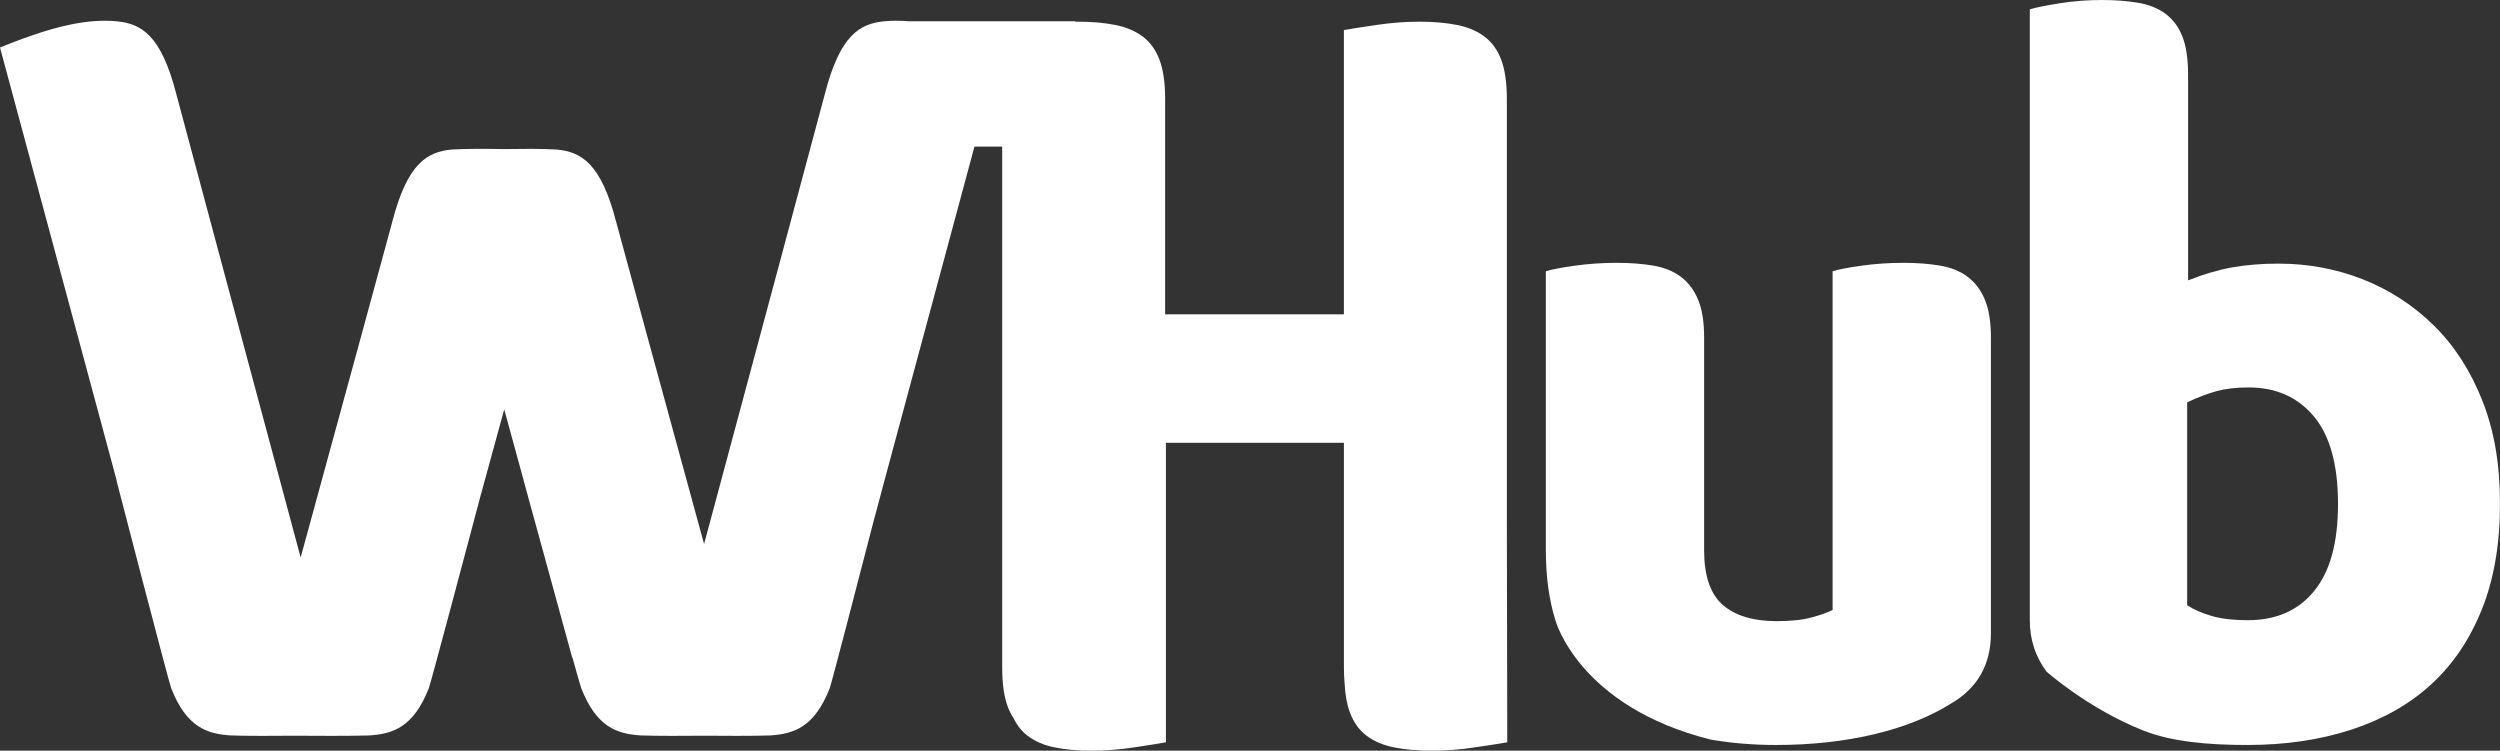
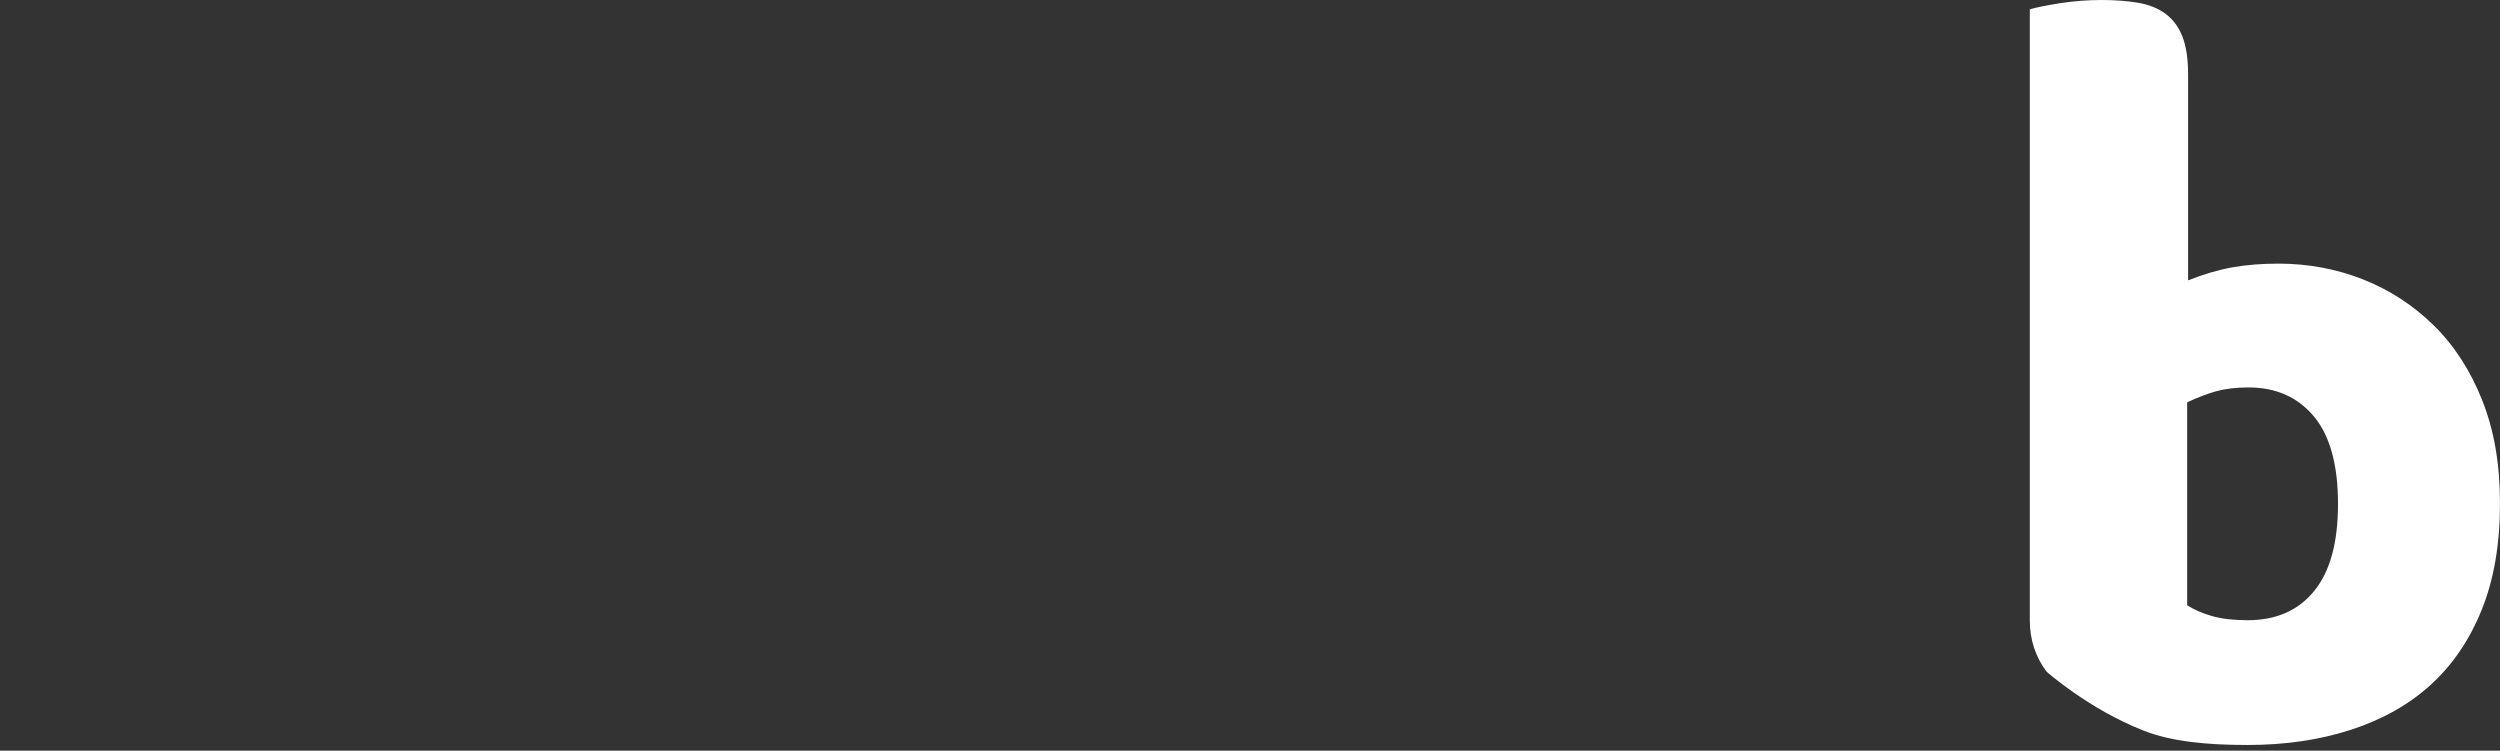
<svg xmlns="http://www.w3.org/2000/svg" id="Layer_1" viewBox="0 0 1646.17 494.3">
  <rect x="0" y="0" width="1646.17" height="494.3" fill="#333333" stroke="none" />
  <defs>
    <style>.cls-1{fill:#fff;}</style>
  </defs>
-   <path class="cls-1" d="m1295.61,182.26c-4.9-3.68-10.94-6.13-18.09-7.36-7.15-1.23-15.23-1.84-24.22-1.84s-18.5.61-27.28,1.84c-8.79,1.23-15.23,2.45-19.31,3.68v223.07c-3.28,1.64-7.87,3.28-13.79,4.9-5.93,1.64-13.59,2.45-22.99,2.45-15.54,0-27.39-3.57-35.56-10.73-8.18-7.14-12.26-19.1-12.26-35.86v-140.3c0-10.21-1.33-18.49-3.98-24.83-2.66-6.33-6.44-11.34-11.34-15.02-4.9-3.68-10.94-6.13-18.09-7.36-7.16-1.23-15.23-1.84-24.22-1.84s-18.49.61-27.28,1.84c-8.79,1.23-15.23,2.45-19.31,3.68v183.83c0,17.38,2.13,32.8,6.37,46.28,0,0,15.46,56.69,102.33,78.33,13.45,2.29,27.66,3.52,42.73,3.52,23.3,0,44.85-2.36,64.68-7.05,19.82-4.69,36.88-11.54,51.19-20.54,17.17-10.21,25.75-25.54,25.75-45.98v-194.87c0-10.21-1.33-18.49-3.99-24.83-2.66-6.33-6.44-11.34-11.34-15.02Z" />
-   <path class="cls-1" d="m992.21,65.17c0-10.62-1.23-19.21-3.68-25.75-2.45-6.53-6.13-11.65-11.04-15.33-4.9-3.68-10.94-6.23-18.09-7.66-7.16-1.43-15.43-2.15-24.83-2.15s-18.39.72-28.2,2.15c-9.81,1.44-16.96,2.56-21.46,3.37v187.19h-117.71V65.17c0-10.62-1.23-19.21-3.68-25.75-2.45-6.53-6.13-11.65-11.04-15.33-4.9-3.68-10.94-6.23-18.09-7.66-7.16-1.43-15.43-2.15-24.83-2.15-.46,0-.94.05-1.4.05v-.33h-110.02c-5.18-.43-10.46-.5-15.69,0-16.27,1.55-29.34,8.96-39.34,47.98-1.71,6.66-46.31,172.74-79.49,296.24-25.84-94.46-56.25-205.72-57.81-211.8-10.01-39.02-23.08-46.43-39.34-47.98-10.97-.58-22.68-.45-34.47-.27-11.78-.19-23.49-.31-34.46.27-16.27,1.55-29.34,8.96-39.34,47.98-1.6,6.26-33.91,124.43-60.23,220.65C164.6,242.82,117.86,68.81,116.11,61.99c-10.01-39.02-23.08-46.43-39.34-47.98-20.15-1.92-41.06,4.41-53.74,8.64C11.52,26.48,0,31.28,0,31.28l74.07,274.86c.93,3.46,1.86,6.92,2.78,10.38l-.15-.14c0,.27,34.47,132.9,36.03,136.83,10.01,25.26,23.08,30.06,39.34,31.06,10.97.38,29.68.29,41.47.17,11.78.12,38.49.2,49.46-.17,16.27-1,29.34-5.8,39.34-31.06,1.26-3.19,24.21-89.51,33.99-126.38l15.68-57.26,12.76,46.6-.07-.07c0,.15,10.43,38.23,20.38,74.23l11.68,42.67c.05-.01.1-.02.16-.03,3.22,11.5,5.45,19.33,5.81,20.24,10.01,25.26,23.08,30.06,39.34,31.06,10.97.38,29.68.29,41.47.17,11.78.12,32.49.2,43.46-.17,16.27-1,29.34-5.8,39.34-31.06,1.1-2.77,18.17-68.57,28.85-109.88,3.26-12.18,6.64-24.75,10.01-37.34l56.44-209.46h18.27v343.1c0,10.63,1.23,19.22,3.68,25.75,1.06,2.83,2.36,5.37,3.88,7.66,2.31,4.71,5.36,8.54,9.18,11.45,4.82,3.68,10.76,6.23,17.79,7.66,7.04,1.43,15.18,2.15,24.42,2.15s18.09-.72,27.74-2.15c9.64-1.44,16.68-2.56,21.1-3.37v-197.19h117.22v148.04c0,3.65.16,7.05.44,10.21.41,7.7,1.57,14.16,3.5,19.32,2.45,6.53,6.13,11.65,11.04,15.33,4.9,3.68,10.94,6.23,18.09,7.66,7.16,1.43,15.43,2.15,24.83,2.15s18.39-.72,28.2-2.15c9.81-1.44,16.96-2.56,21.46-3.37l-.27-146.3V65.17Z" />
  <path class="cls-1" d="m1634.52,263.71c-7.77-19.62-18.39-36.07-31.88-49.35-13.49-13.28-29.02-23.39-46.59-30.35-17.58-6.94-36.17-10.42-55.79-10.42-11.04,0-21.15.82-30.35,2.45-9.2,1.64-18.91,4.5-29.12,8.58V49.05c0-10.21-1.23-18.49-3.68-24.83-2.45-6.33-6.13-11.34-11.03-15.02-4.9-3.68-10.94-6.13-18.09-7.36-7.15-1.23-15.23-1.84-24.22-1.84s-18.6.72-27.59,2.15c-9,1.44-15.54,2.76-19.62,3.98v402.26c0,12.78,3.7,24.05,11.02,33.84,0,0,27.43,24.48,63.77,38.81,18.45,7.28,41.69,9.5,68.66,9.5,24.93,0,47.72-3.37,68.36-10.12,20.63-6.74,38.11-16.65,52.42-29.73,14.3-13.08,25.44-29.52,33.41-49.35,7.97-19.82,11.95-43.01,11.95-69.59s-3.89-48.43-11.65-68.05Zm-110.66,125.37c-10.42,12.87-25.04,19.31-43.83,19.31-9.41,0-17.27-.92-23.6-2.76-6.34-1.84-11.75-4.19-16.25-7.05v-133.65c6.94-3.27,13.38-5.72,19.31-7.36,5.92-1.63,12.97-2.45,21.15-2.45,17.98,0,32.28,6.34,42.92,19,10.62,12.67,15.94,31.88,15.94,57.63s-5.21,44.45-15.63,57.32Z" />
</svg>